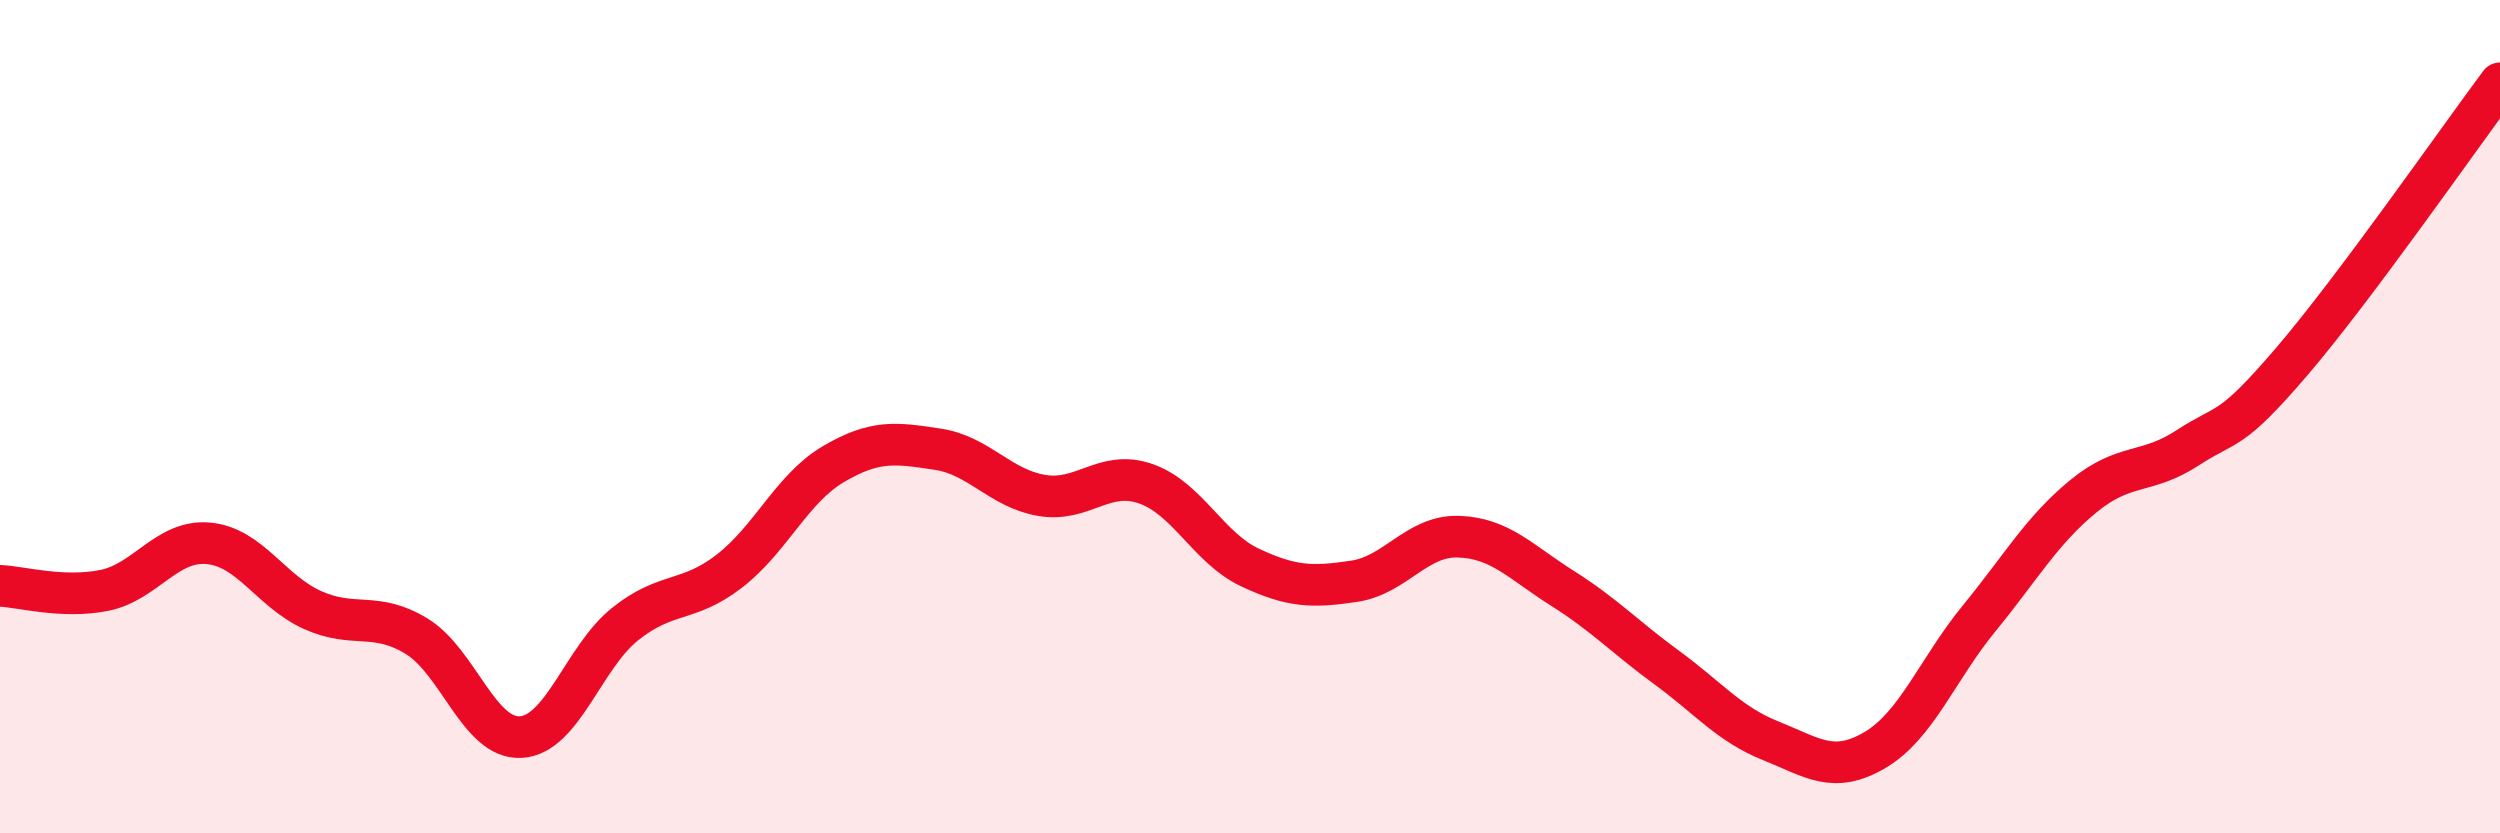
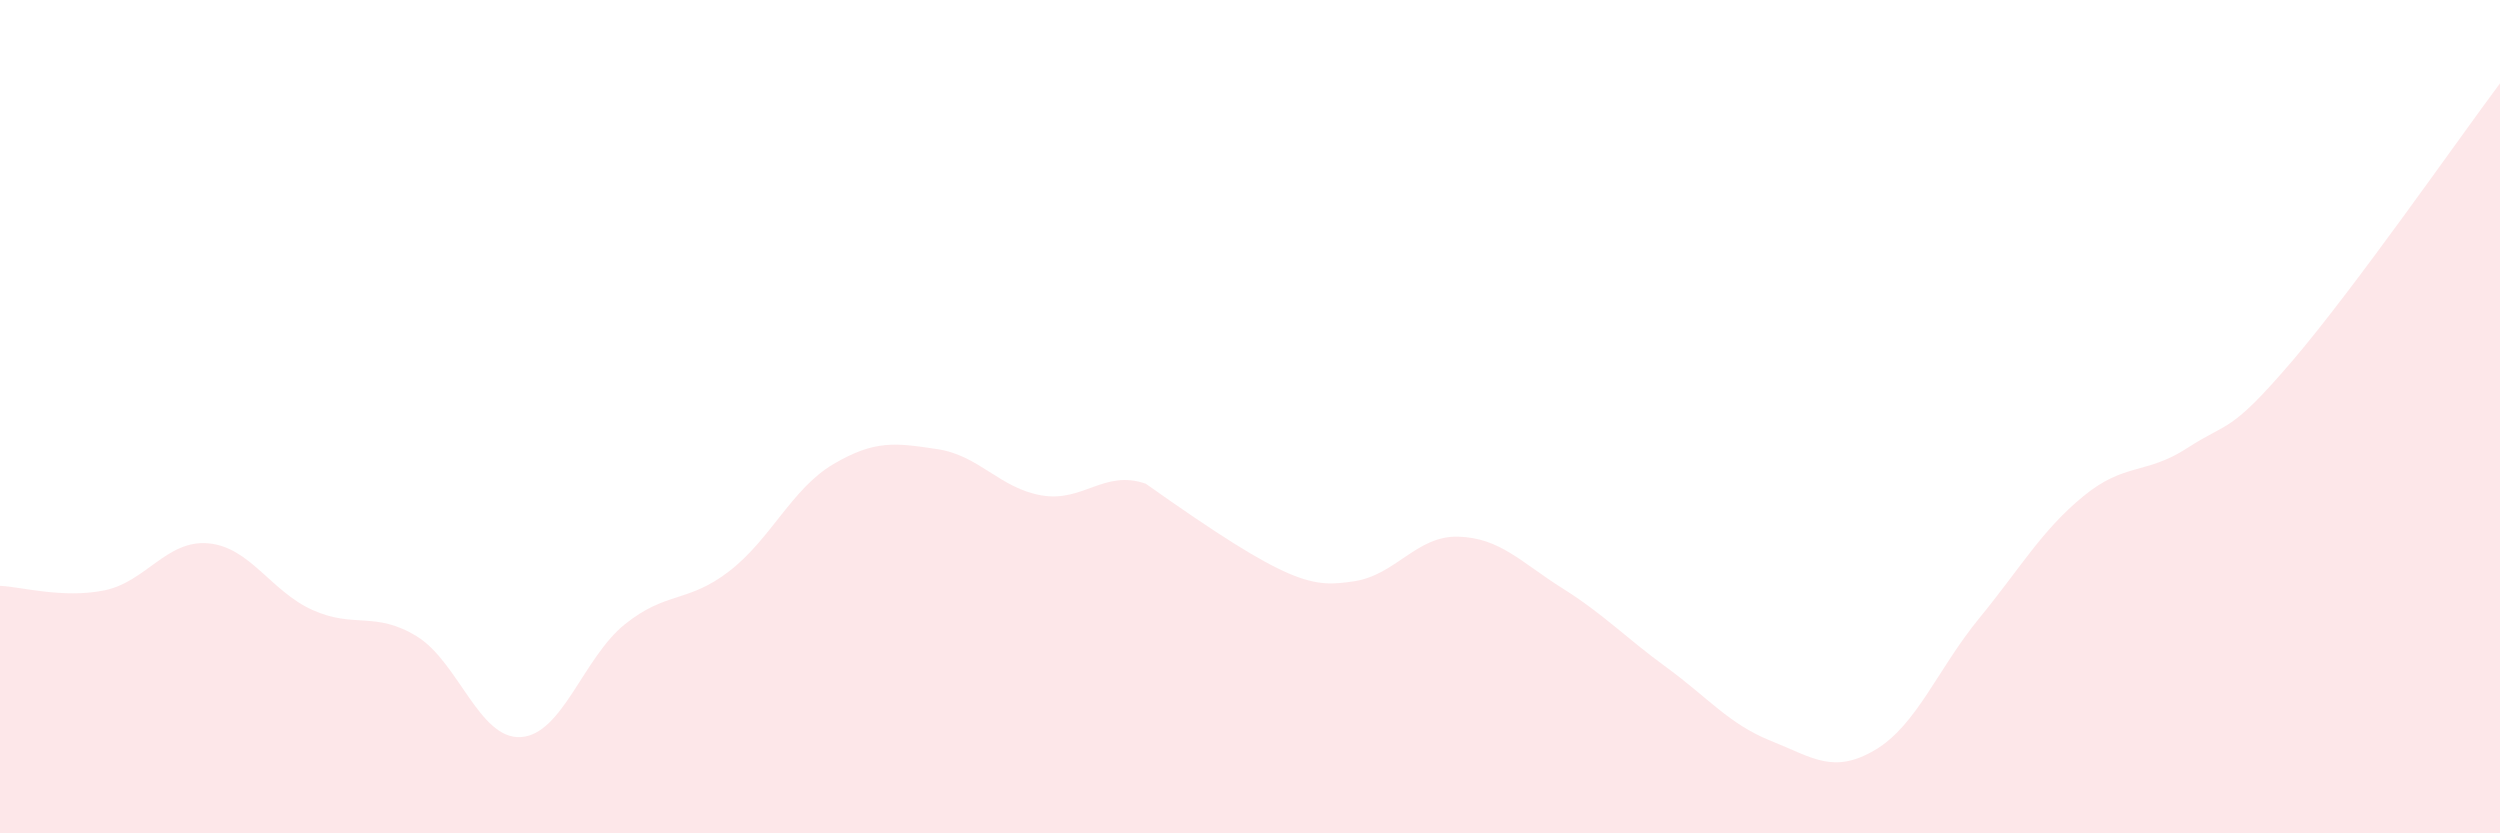
<svg xmlns="http://www.w3.org/2000/svg" width="60" height="20" viewBox="0 0 60 20">
-   <path d="M 0,14.06 C 0.5,14.08 1.5,14.37 2.5,14.17 C 3.5,13.97 4,12.95 5,13.04 C 6,13.13 6.5,14.19 7.5,14.64 C 8.5,15.09 9,14.66 10,15.27 C 11,15.88 11.5,17.75 12.5,17.69 C 13.5,17.63 14,15.78 15,14.98 C 16,14.18 16.5,14.48 17.5,13.71 C 18.5,12.94 19,11.73 20,11.14 C 21,10.55 21.5,10.63 22.5,10.78 C 23.5,10.93 24,11.72 25,11.89 C 26,12.06 26.5,11.26 27.5,11.61 C 28.5,11.96 29,13.15 30,13.62 C 31,14.09 31.5,14.1 32.5,13.95 C 33.5,13.8 34,12.85 35,12.88 C 36,12.91 36.5,13.49 37.5,14.12 C 38.5,14.75 39,15.29 40,16.02 C 41,16.75 41.5,17.38 42.5,17.78 C 43.5,18.18 44,18.59 45,18 C 46,17.41 46.5,16.06 47.5,14.84 C 48.5,13.62 49,12.73 50,11.91 C 51,11.09 51.5,11.4 52.5,10.75 C 53.5,10.1 53.5,10.43 55,8.68 C 56.5,6.93 59,3.34 60,2L60 20L0 20Z" fill="#EB0A25" opacity="0.1" stroke-linecap="round" stroke-linejoin="round" />
-   <path d="M 0,14.06 C 0.5,14.08 1.5,14.37 2.5,14.17 C 3.5,13.97 4,12.95 5,13.04 C 6,13.13 6.5,14.19 7.5,14.64 C 8.5,15.09 9,14.66 10,15.27 C 11,15.88 11.5,17.75 12.5,17.69 C 13.5,17.63 14,15.78 15,14.98 C 16,14.18 16.5,14.48 17.5,13.71 C 18.5,12.94 19,11.73 20,11.14 C 21,10.55 21.5,10.63 22.5,10.78 C 23.5,10.93 24,11.72 25,11.89 C 26,12.06 26.5,11.26 27.5,11.61 C 28.5,11.96 29,13.15 30,13.62 C 31,14.09 31.5,14.1 32.5,13.95 C 33.5,13.8 34,12.85 35,12.88 C 36,12.91 36.5,13.49 37.5,14.12 C 38.5,14.75 39,15.29 40,16.02 C 41,16.75 41.5,17.38 42.5,17.78 C 43.5,18.18 44,18.59 45,18 C 46,17.41 46.5,16.06 47.5,14.84 C 48.5,13.62 49,12.73 50,11.91 C 51,11.09 51.5,11.4 52.5,10.75 C 53.5,10.1 53.5,10.43 55,8.68 C 56.5,6.93 59,3.34 60,2" stroke="#EB0A25" stroke-width="1" fill="none" stroke-linecap="round" stroke-linejoin="round" />
+   <path d="M 0,14.06 C 0.5,14.08 1.5,14.37 2.5,14.17 C 3.5,13.97 4,12.95 5,13.04 C 6,13.13 6.5,14.19 7.5,14.64 C 8.5,15.09 9,14.66 10,15.27 C 11,15.88 11.5,17.75 12.5,17.69 C 13.5,17.63 14,15.78 15,14.98 C 16,14.18 16.5,14.48 17.5,13.71 C 18.5,12.94 19,11.73 20,11.14 C 21,10.55 21.5,10.63 22.5,10.78 C 23.5,10.93 24,11.72 25,11.89 C 26,12.06 26.5,11.26 27.5,11.61 C 31,14.09 31.5,14.1 32.5,13.95 C 33.5,13.8 34,12.85 35,12.88 C 36,12.91 36.5,13.49 37.5,14.12 C 38.5,14.75 39,15.29 40,16.02 C 41,16.75 41.5,17.38 42.5,17.78 C 43.5,18.18 44,18.59 45,18 C 46,17.41 46.5,16.06 47.5,14.84 C 48.5,13.62 49,12.73 50,11.91 C 51,11.09 51.5,11.4 52.5,10.75 C 53.5,10.1 53.5,10.43 55,8.68 C 56.5,6.93 59,3.34 60,2L60 20L0 20Z" fill="#EB0A25" opacity="0.1" stroke-linecap="round" stroke-linejoin="round" />
</svg>